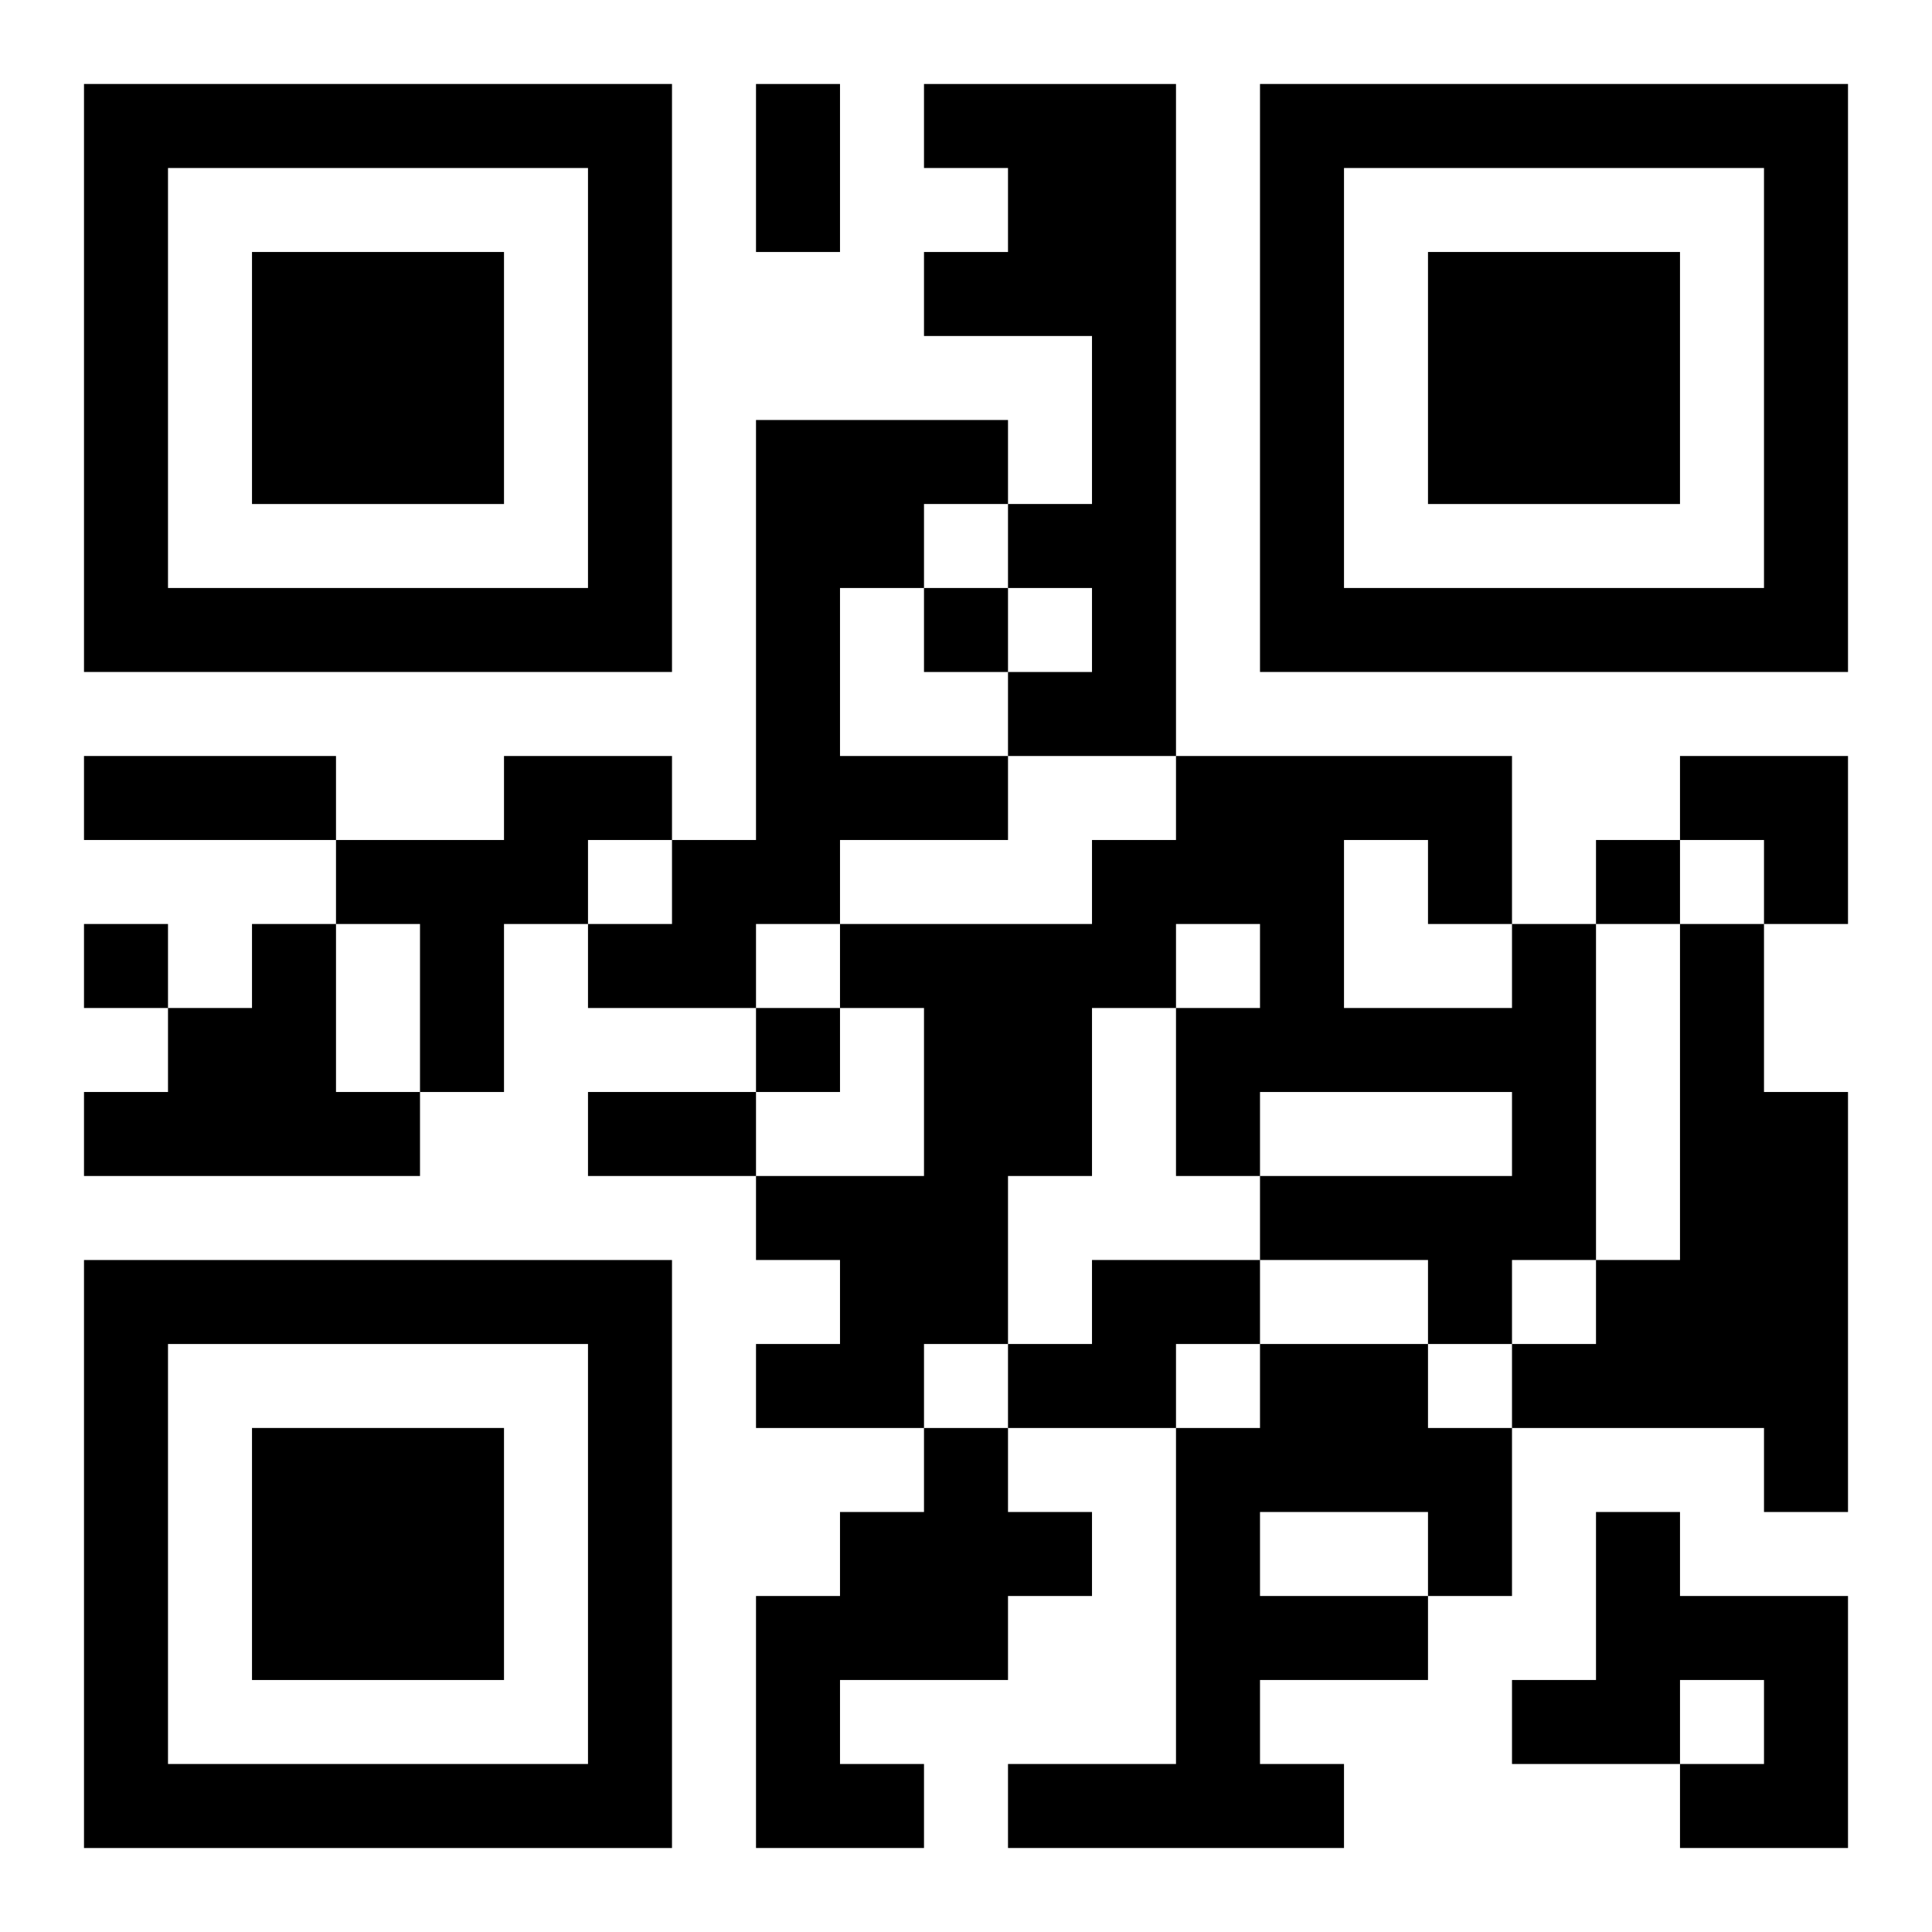
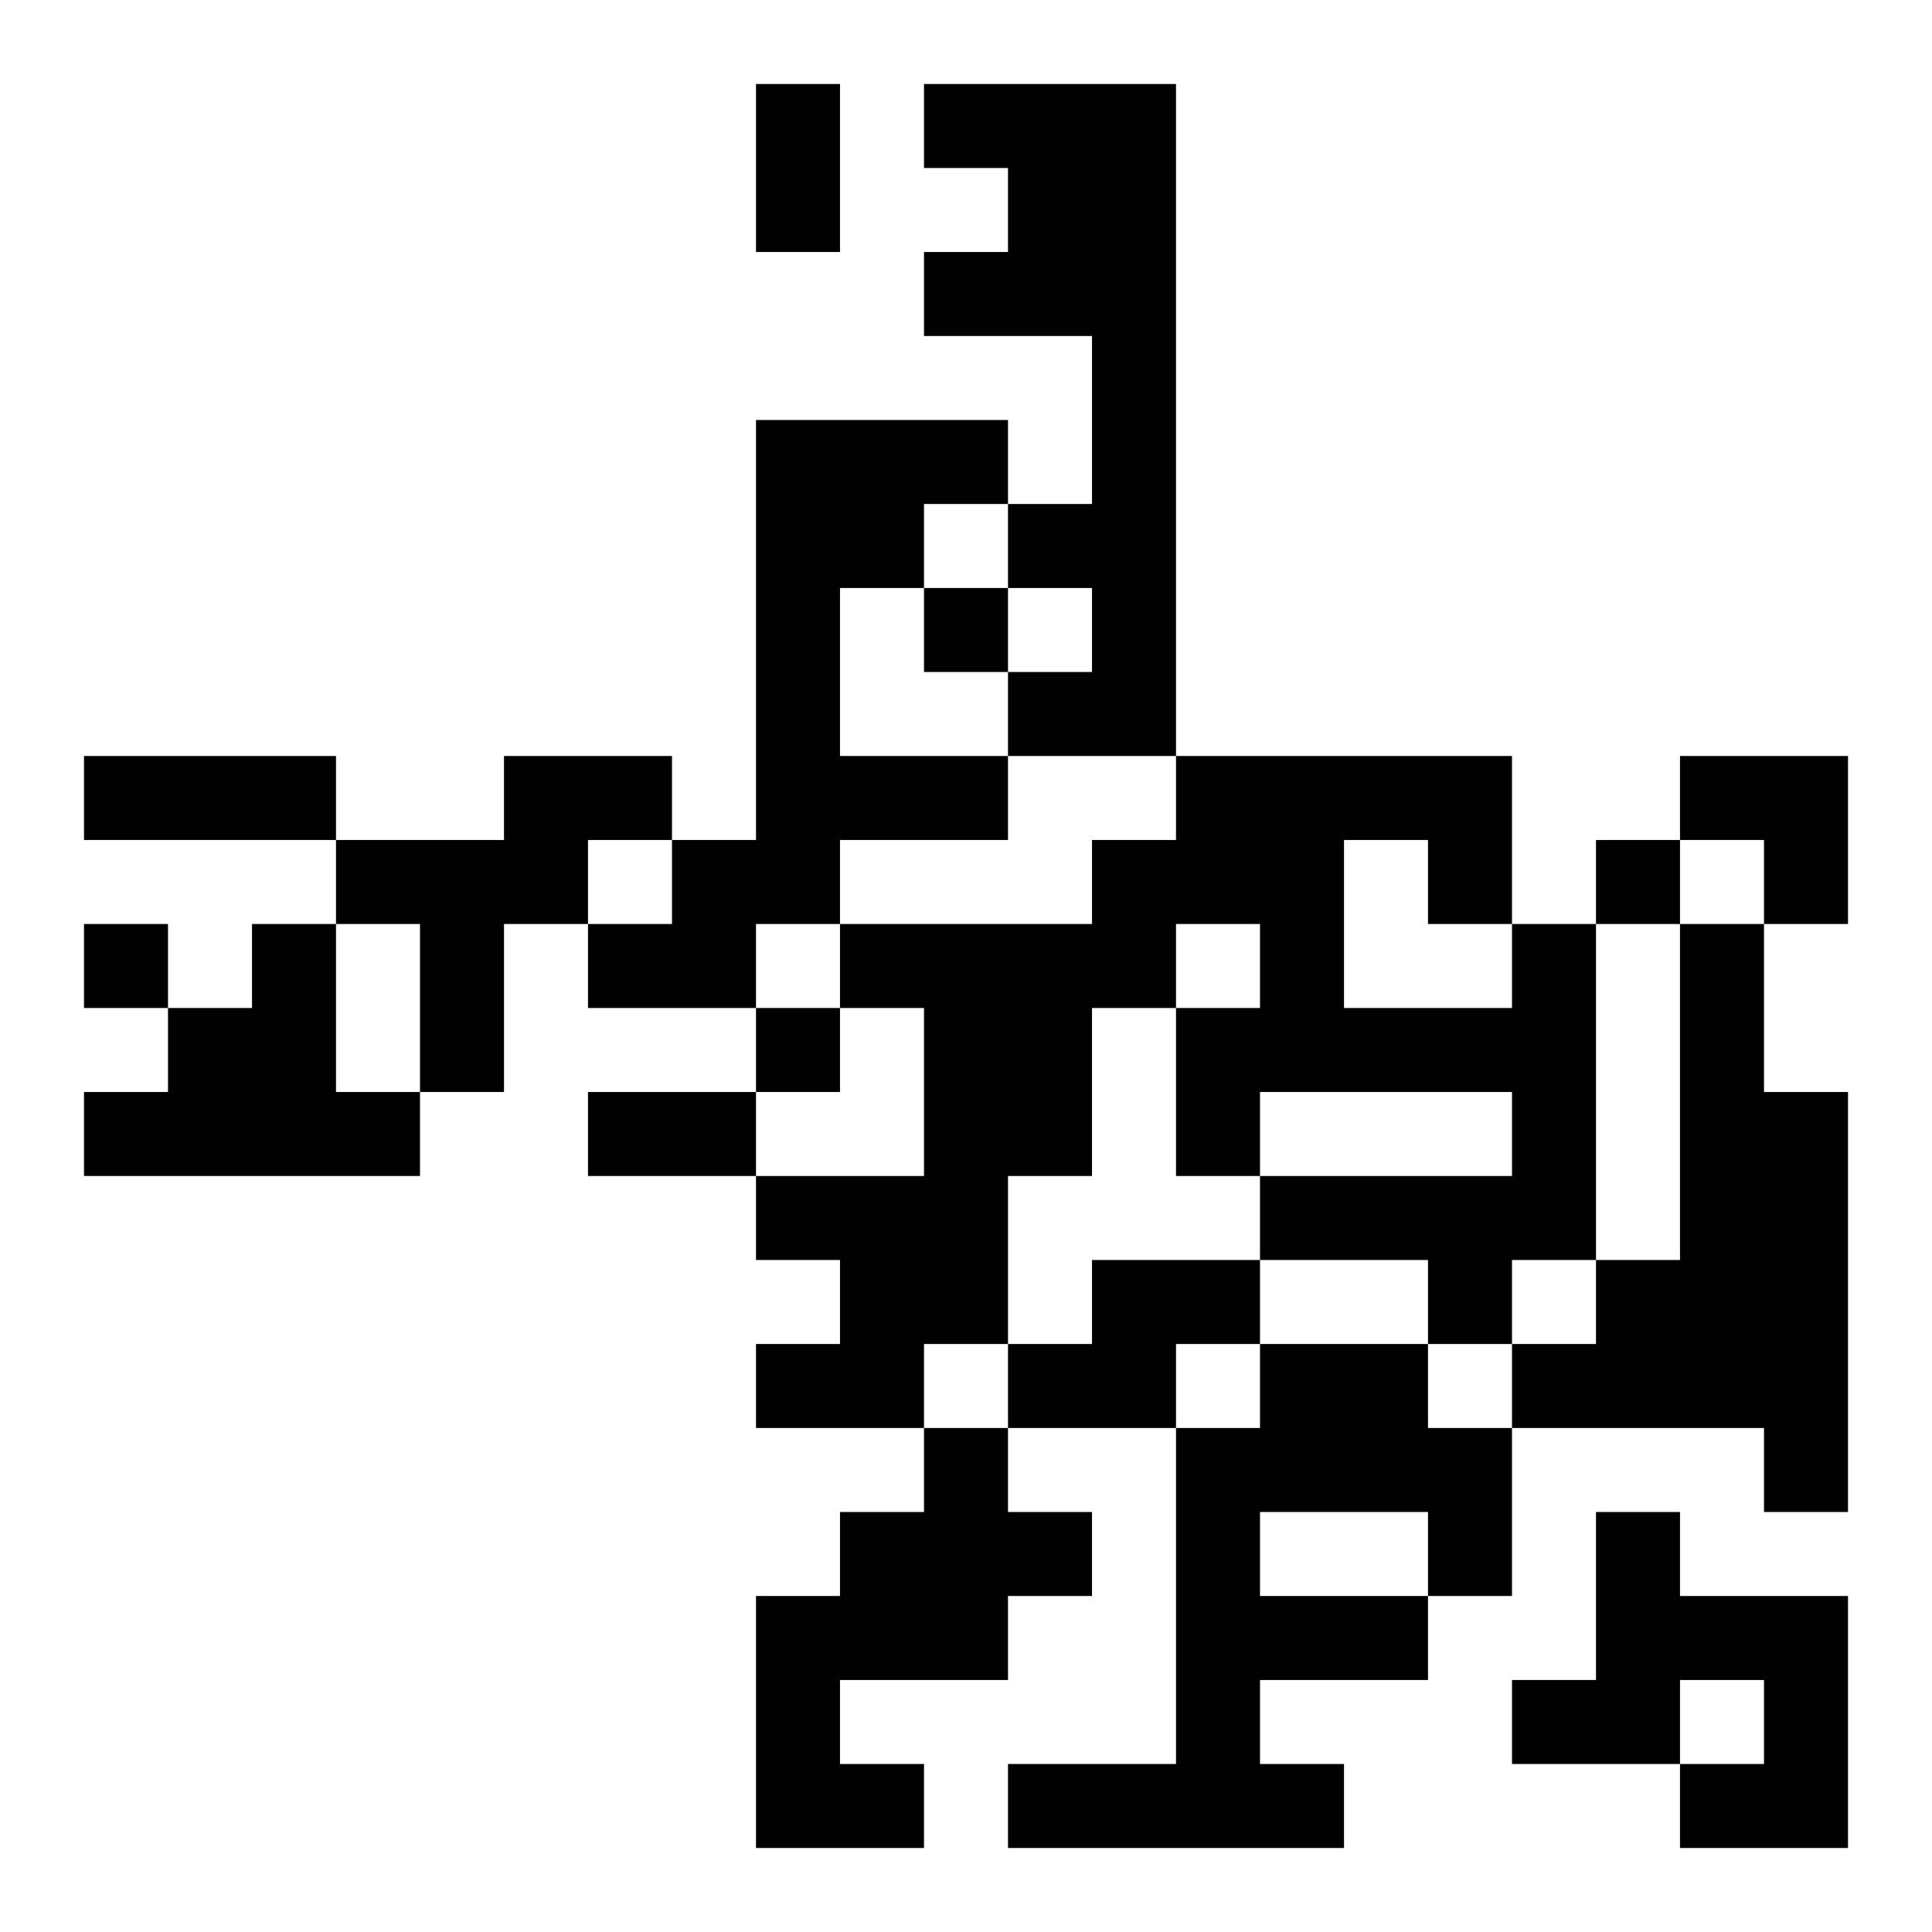
<svg xmlns="http://www.w3.org/2000/svg" xmlns:xlink="http://www.w3.org/1999/xlink" width="250" height="250" baseProfile="full" version="1.1" viewBox="-1 -1 23 23">
  <symbol id="a">
-     <path d="m0 7v7h7v-7h-7zm1 1h5v5h-5v-5zm1 1v3h3v-3h-3z" />
-   </symbol>
+     </symbol>
  <use y="-7" xlink:href="#a" />
  <use y="7" xlink:href="#a" />
  <use x="14" y="-7" xlink:href="#a" />
  <path d="m10 0h3v8h-2v-1h1v-1h-1v-1h1v-2h-2v-1h1v-1h-1v-1m-2 4h3v1h-1v1h-1v2h2v1h-2v1h-1v1h-2v-1h1v-1h1v-5m-3 4h2v1h-1v1h-1v2h-1v-2h-1v-1h2v-1m-3 2h1v2h1v1h-4v-1h1v-1h1v-1m15 0h1v4h-1v1h-1v-1h-2v-1h3v-1h-3v1h-1v-2h1v-1h-1v1h-1v2h-1v2h-1v1h-2v-1h1v-1h-1v-1h2v-2h-1v-1h3v-1h1v-1h4v2m-2-1v2h2v-1h-1v-1h-1m4 1h1v2h1v5h-1v-1h-3v-1h1v-1h1v-4m-7 4h2v1h-1v1h-2v-1h1v-1m2 1h2v1h1v2h-1v1h-2v1h1v1h-4v-1h2v-4h1v-1m0 2v1h2v-1h-2m-4-1h1v1h1v1h-1v1h-2v1h1v1h-2v-3h1v-1h1v-1m8 1h1v1h2v3h-2v-1h1v-1h-1v1h-2v-1h1v-2m-8-11v1h1v-1h-1m8 3v1h1v-1h-1m-18 1v1h1v-1h-1m8 1v1h1v-1h-1m0-11h1v2h-1v-2m-8 8h3v1h-3v-1m6 4h2v1h-2v-1m13-4h2v2h-1v-1h-1z" />
</svg>